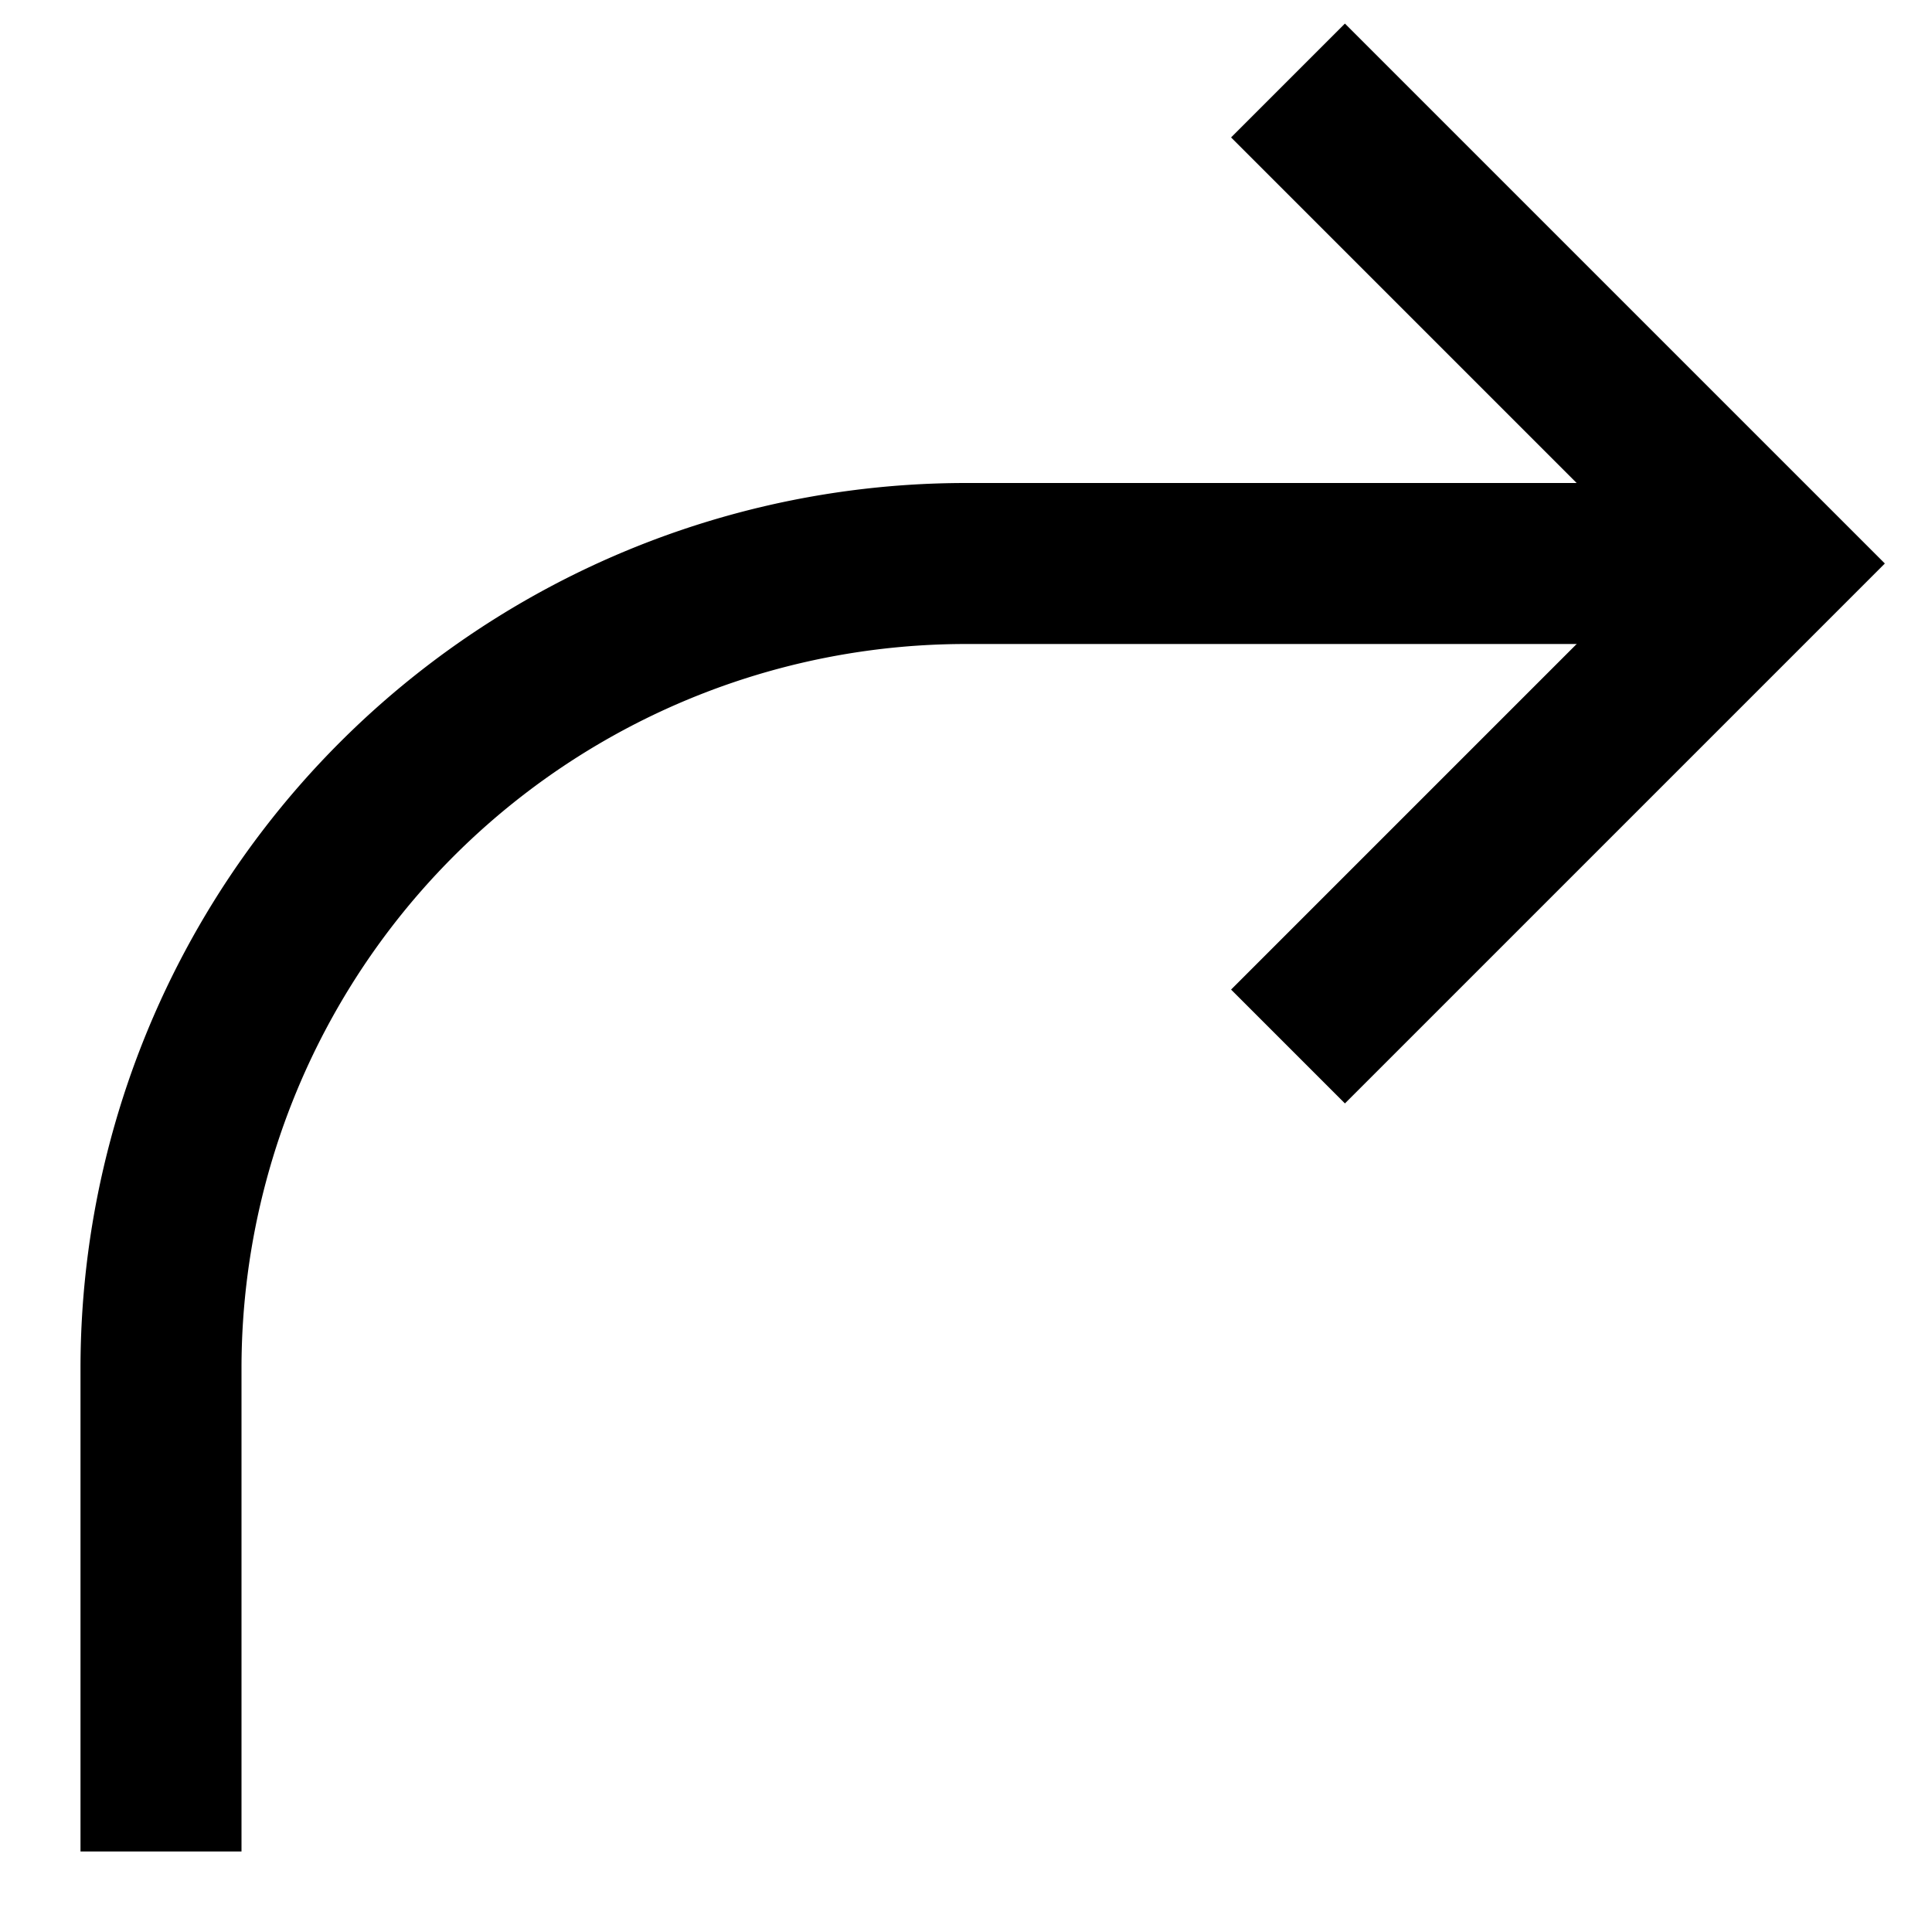
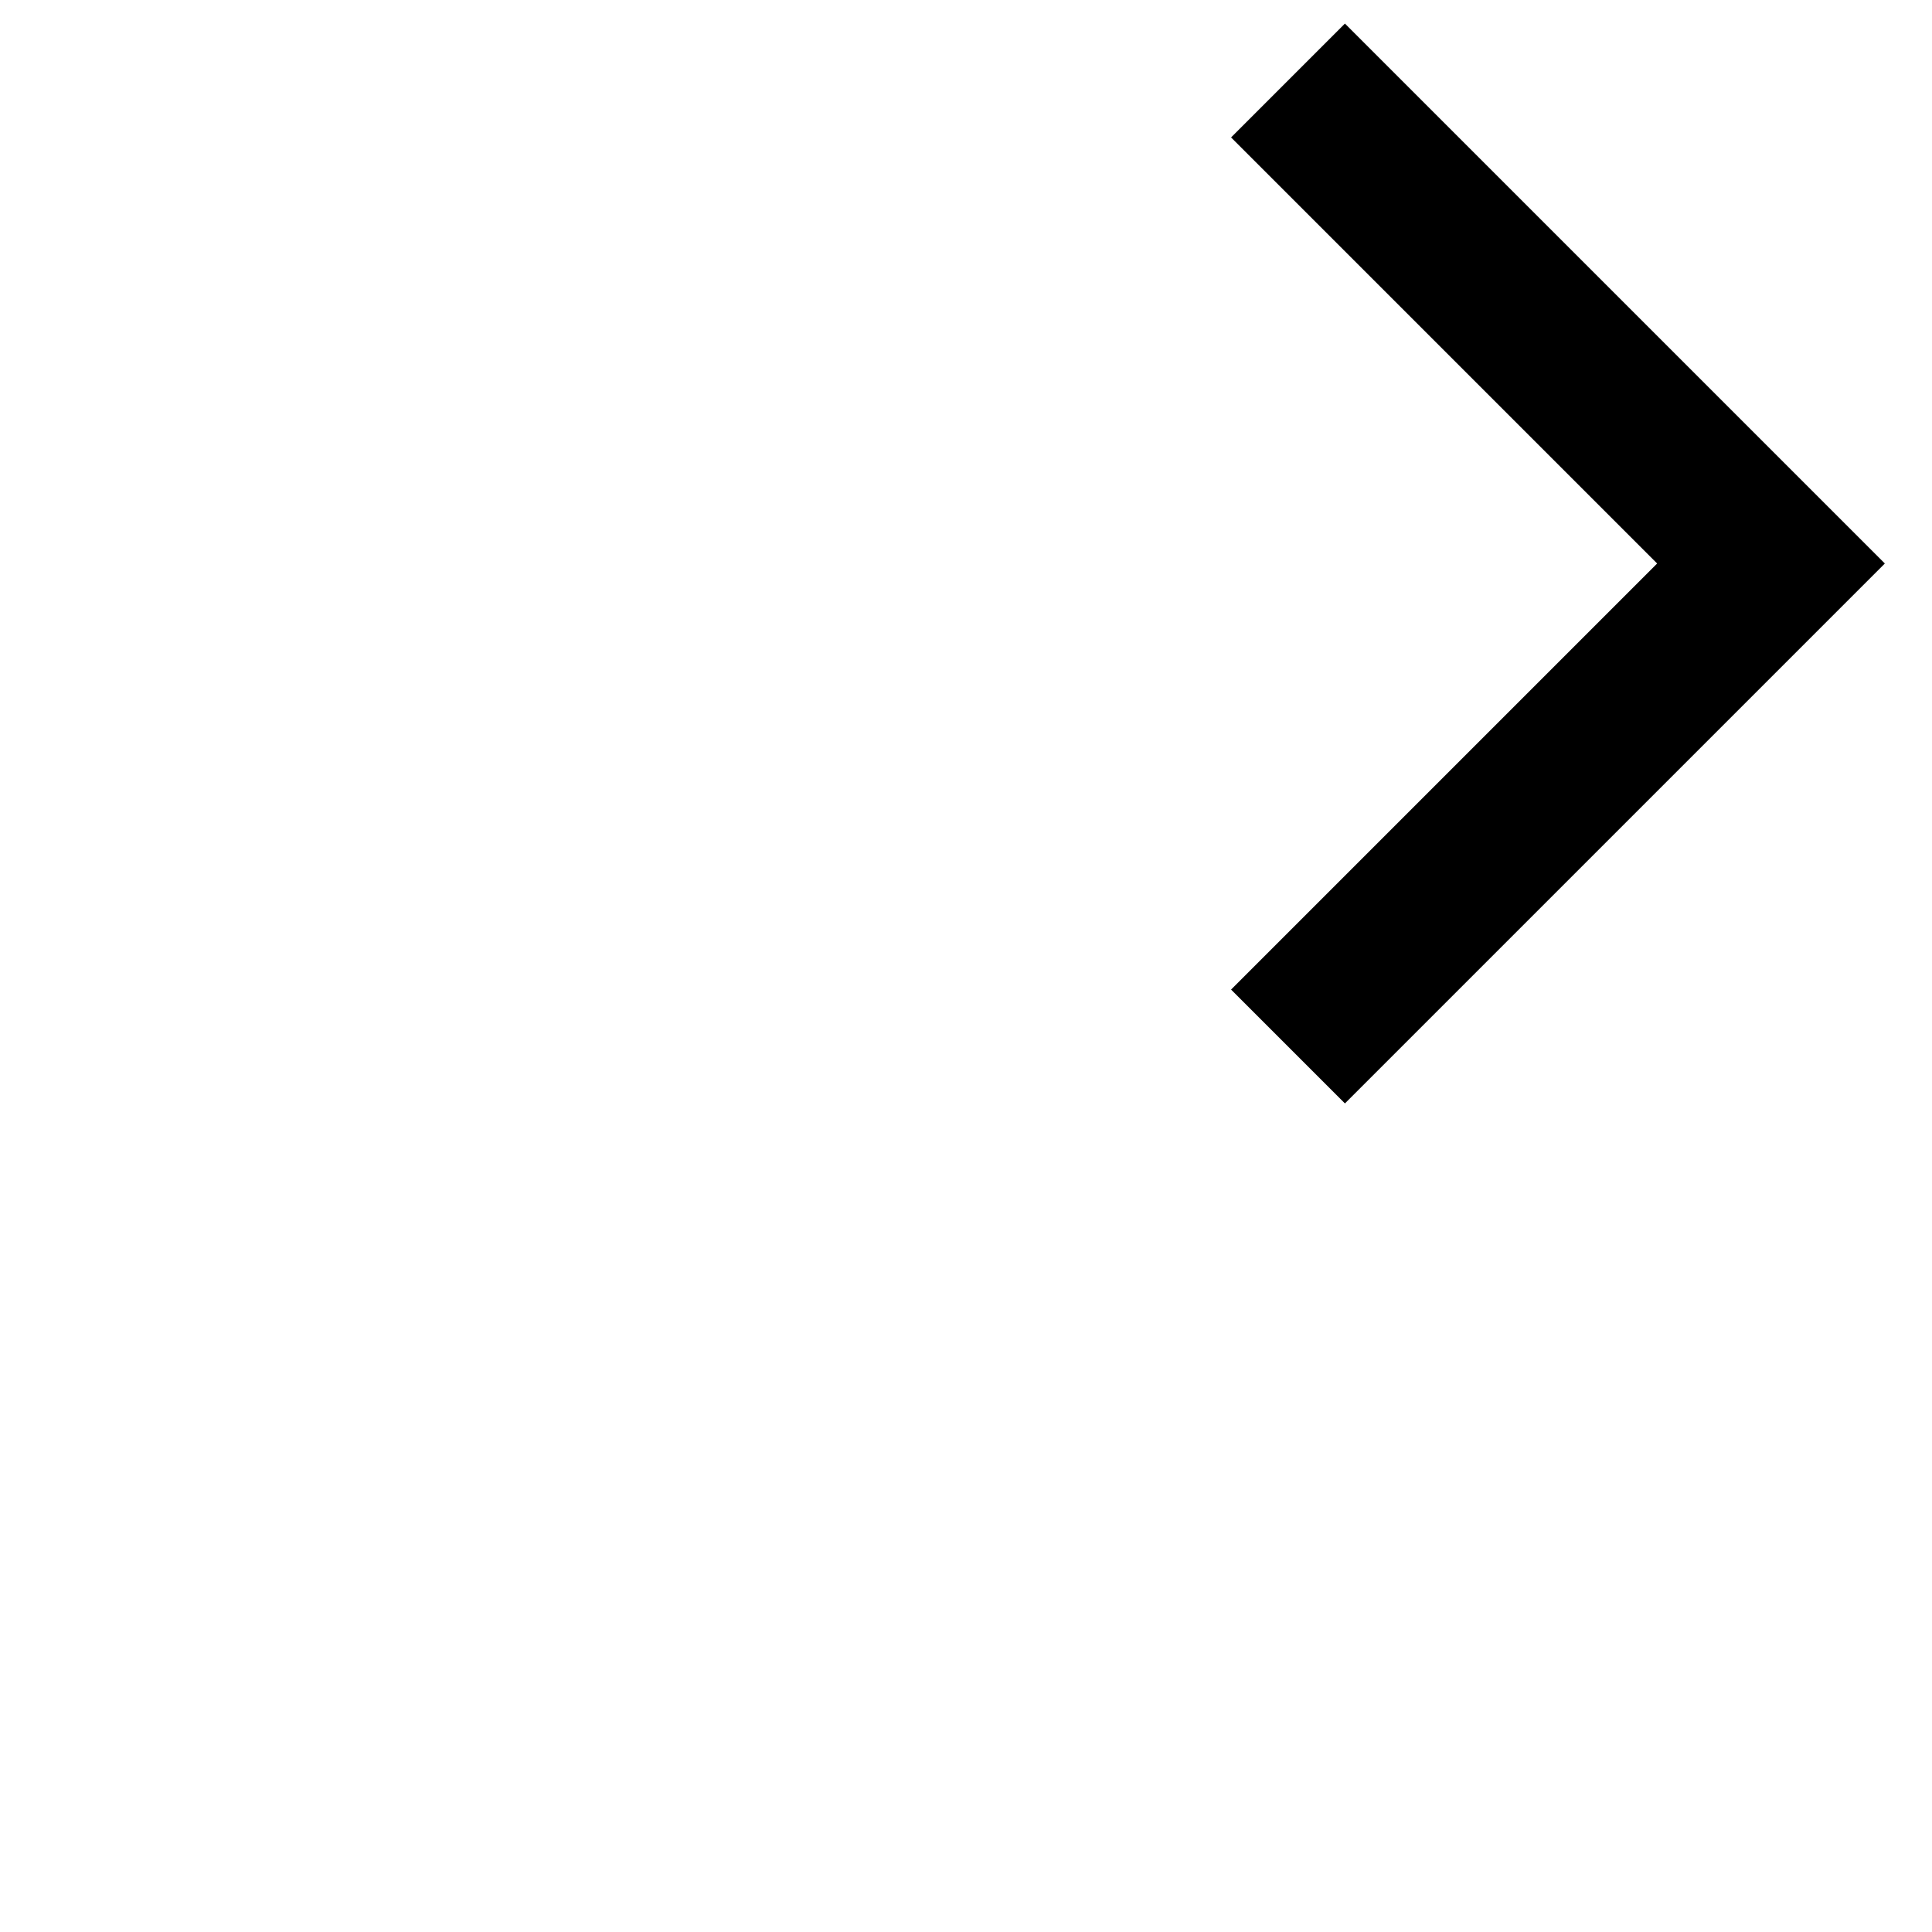
<svg xmlns="http://www.w3.org/2000/svg" id="Layer_1" data-name="Layer 1" viewBox="0 0 24 24">
  <defs>
    <style>.cls-1{fill:none;stroke:#000;stroke-miterlimit:10;stroke-width:2px;}</style>
  </defs>
-   <path class="cls-1" d="M22,7H12A10,10,0,0,0,2,17v6" />
  <polyline class="cls-1" points="16 1 22 7 16 13" />
</svg>